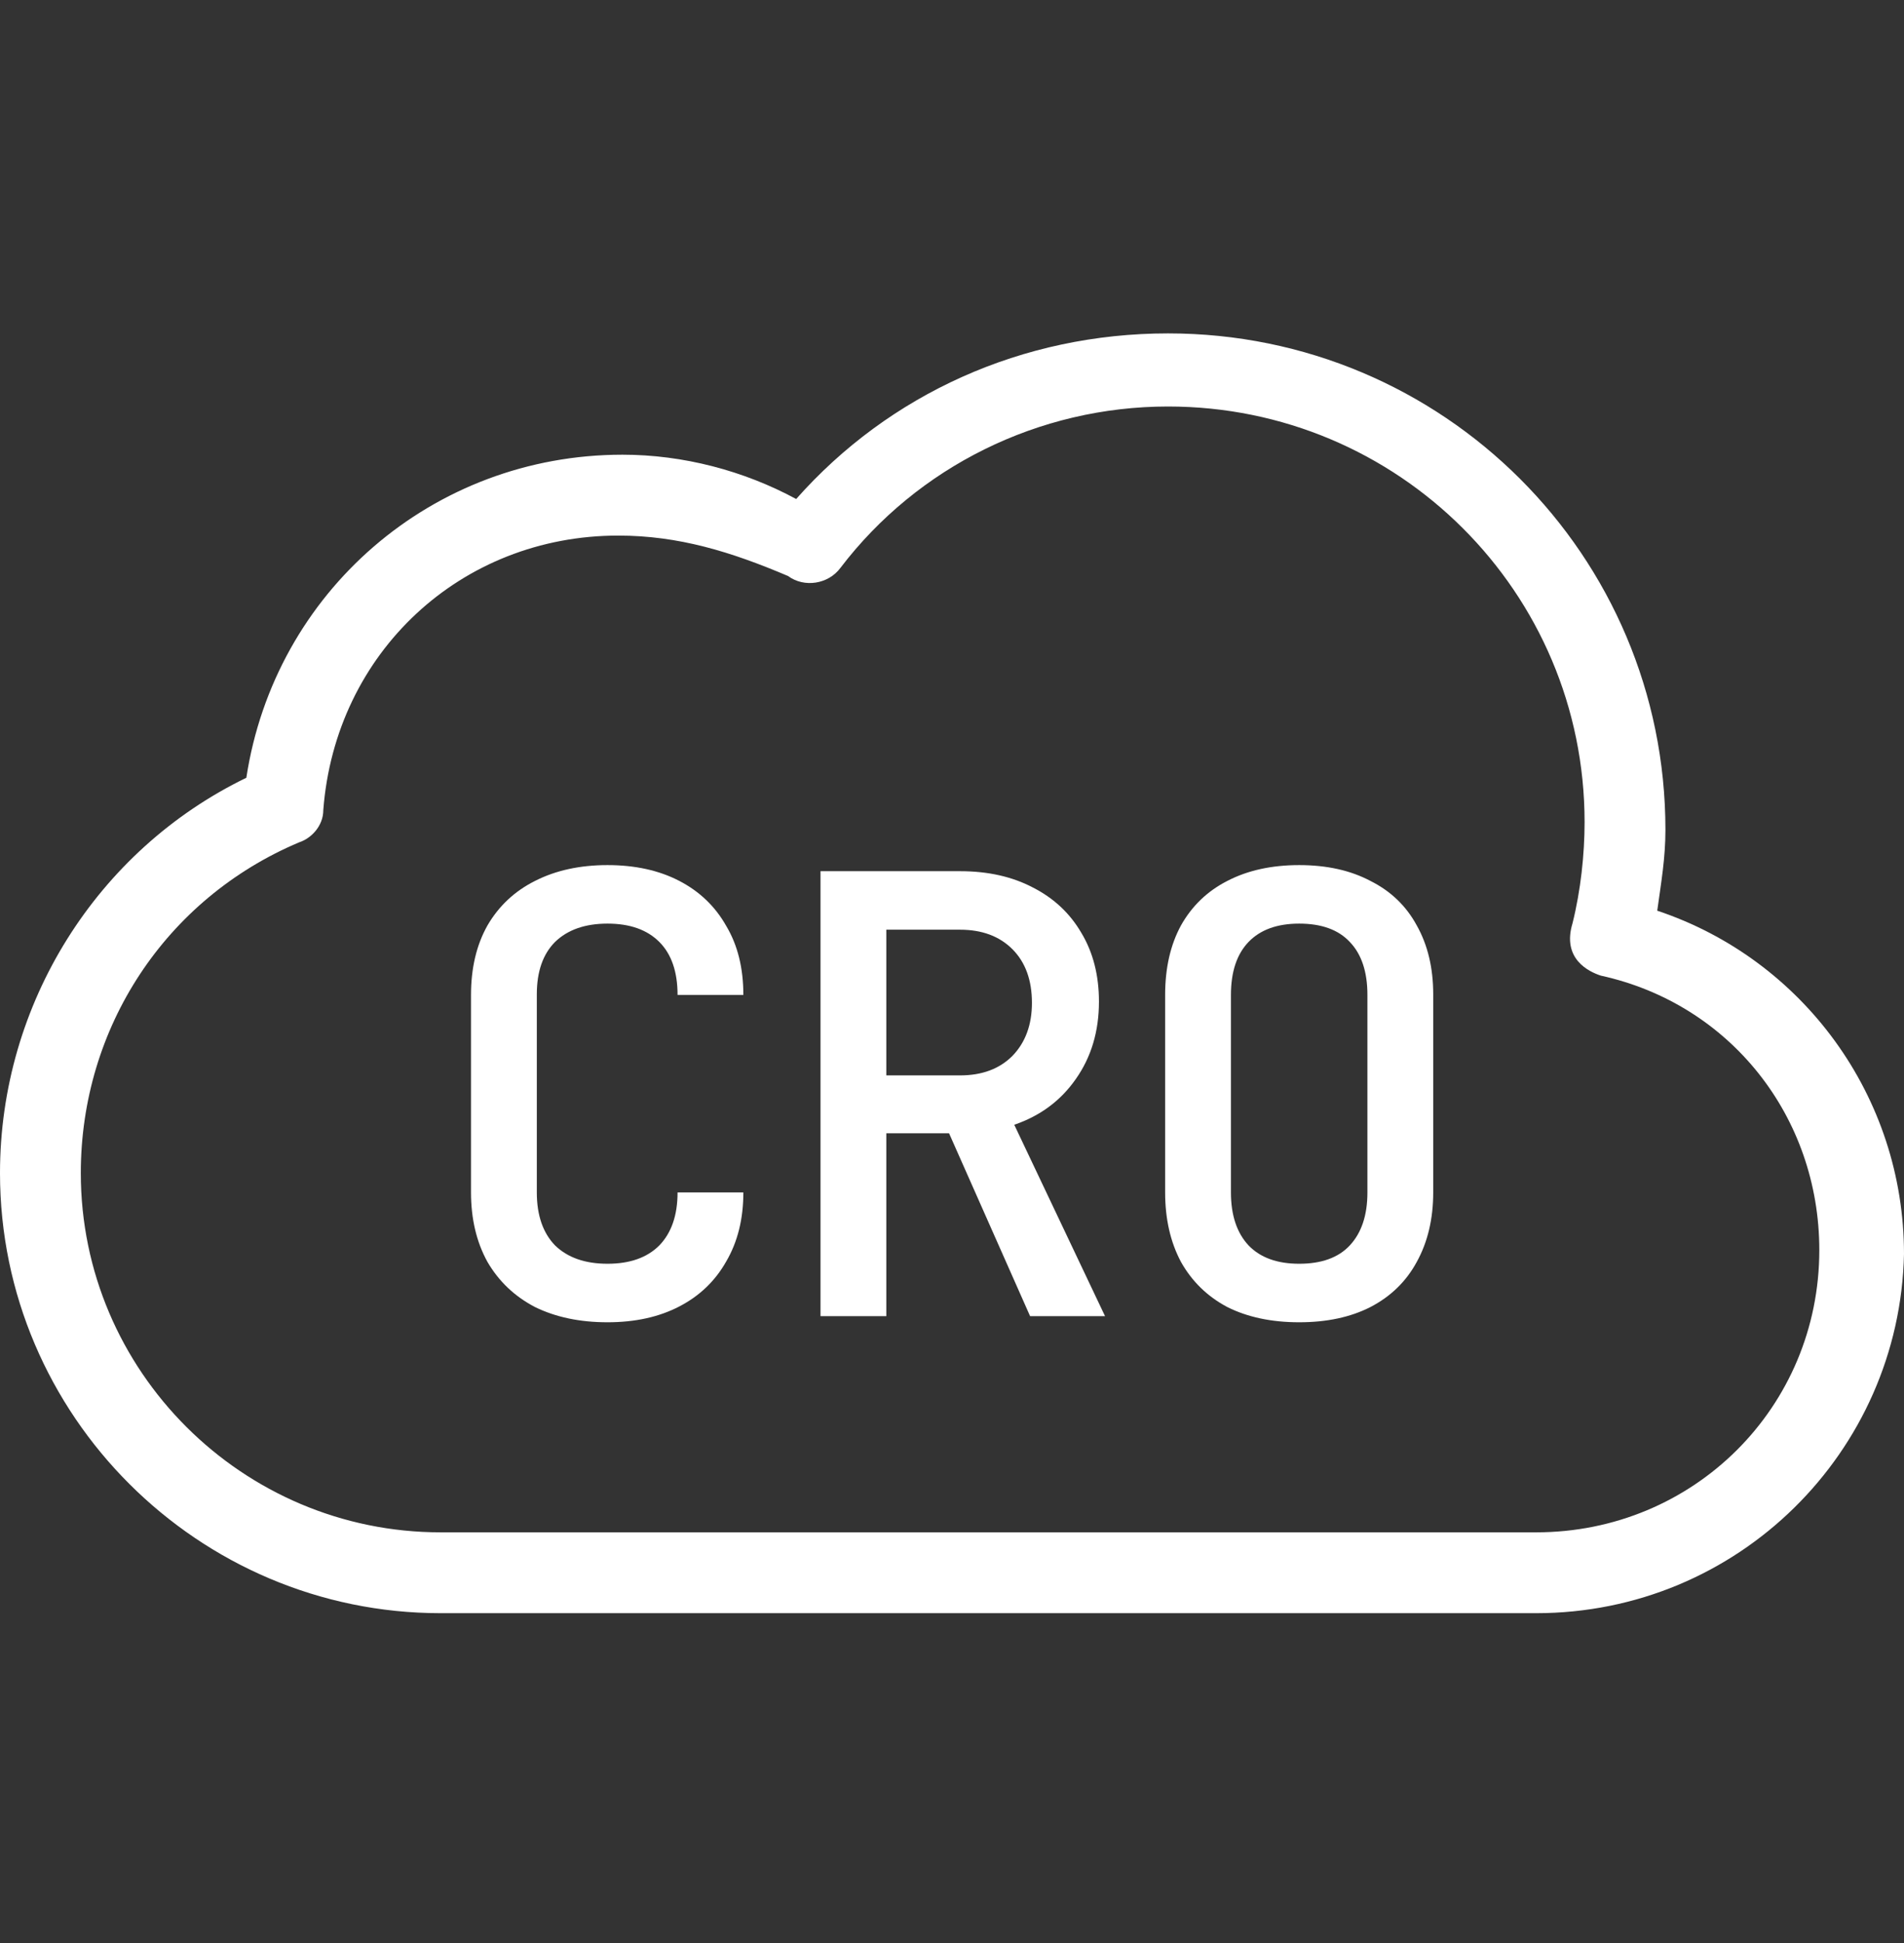
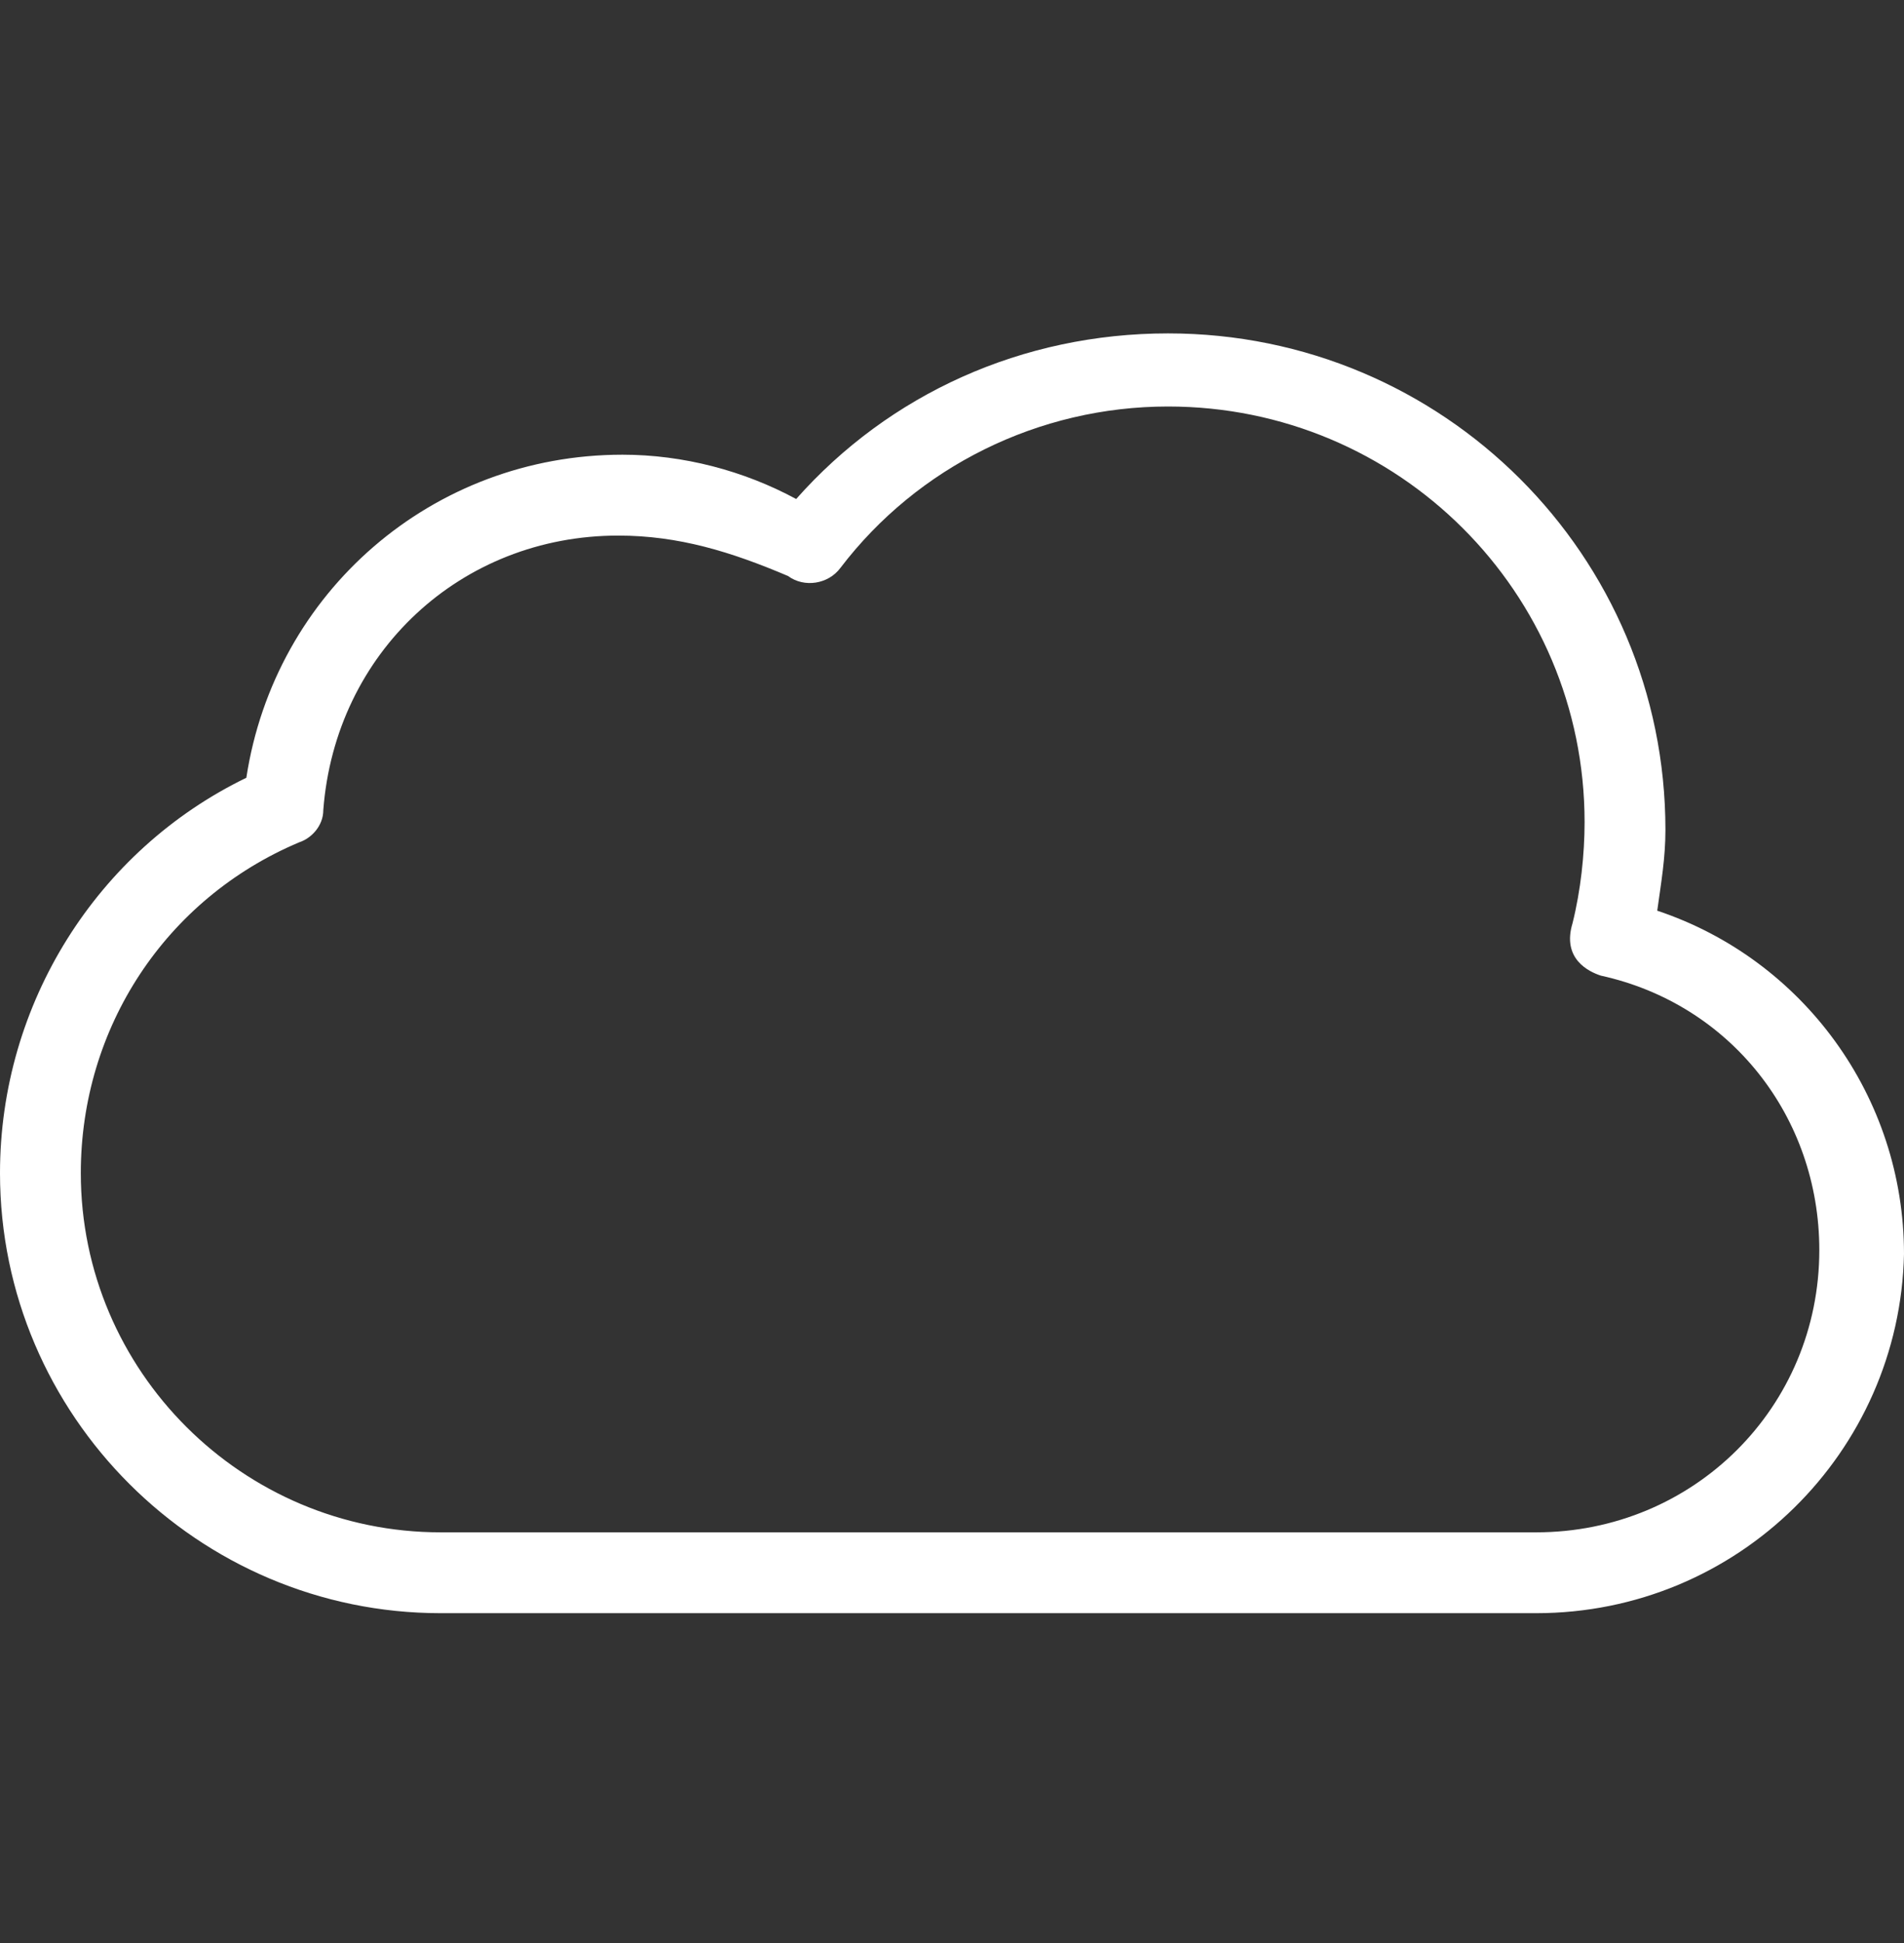
<svg xmlns="http://www.w3.org/2000/svg" width="50" height="51" viewBox="0 0 50 51" fill="none">
  <rect x="0" y="0" width="50" height="51" fill="#333333" stroke="none" />
  <path d="M43.52 23.904C43.623 23.16 43.735 22.527 43.735 21.782C43.735 14.578 37.898 8.751 30.674 8.751C26.847 8.751 23.347 10.343 20.908 13.098C19.531 12.354 17.939 11.935 16.347 11.935C11.357 11.935 7.214 15.537 6.469 20.415C2.551 22.313 0 26.343 0 30.792C0 37.149 5.204 42.343 11.571 42.343H40.337C45.643 42.343 49.888 38.109 50 32.915C50 28.782 47.347 25.18 43.52 23.904ZM40.337 40.221H11.571C6.367 40.221 2.122 35.986 2.122 30.792C2.122 26.976 4.347 23.588 7.857 22.109C8.173 22.007 8.49 21.68 8.49 21.262C8.806 17.129 12.102 14.058 16.235 14.058C17.826 14.058 19.204 14.486 20.694 15.119C21.122 15.435 21.755 15.333 22.071 14.905C24.092 12.252 27.276 10.67 30.674 10.67C36.724 10.67 41.612 15.547 41.612 21.578C41.612 22.425 41.51 23.374 41.296 24.231C41.01 25.17 41.724 25.507 42.041 25.609C45.439 26.354 47.776 29.313 47.776 32.813C47.776 36.935 44.48 40.221 40.337 40.221Z" fill="white" />
-   <path d="M15.953 34.707C15.228 34.707 14.593 34.574 14.049 34.307C13.516 34.03 13.1 33.635 12.801 33.123C12.513 32.601 12.369 31.993 12.369 31.299V26.115C12.369 25.411 12.513 24.803 12.801 24.291C13.1 23.779 13.516 23.39 14.049 23.123C14.593 22.846 15.228 22.707 15.953 22.707C16.679 22.707 17.308 22.846 17.841 23.123C18.375 23.401 18.785 23.795 19.073 24.307C19.372 24.809 19.521 25.411 19.521 26.115H17.793C17.793 25.507 17.633 25.043 17.313 24.723C16.993 24.403 16.54 24.243 15.953 24.243C15.367 24.243 14.908 24.403 14.577 24.723C14.257 25.043 14.097 25.502 14.097 26.099V31.299C14.097 31.897 14.257 32.361 14.577 32.691C14.908 33.011 15.367 33.171 15.953 33.171C16.54 33.171 16.993 33.011 17.313 32.691C17.633 32.361 17.793 31.897 17.793 31.299H19.521C19.521 31.993 19.372 32.595 19.073 33.107C18.785 33.619 18.375 34.014 17.841 34.291C17.308 34.569 16.679 34.707 15.953 34.707ZM21.547 34.547V22.867H25.211C25.947 22.867 26.587 23.011 27.131 23.299C27.675 23.577 28.096 23.971 28.395 24.483C28.704 24.995 28.859 25.598 28.859 26.291C28.859 27.07 28.657 27.747 28.251 28.323C27.857 28.889 27.318 29.289 26.635 29.523L29.019 34.547H27.051L24.923 29.747H23.275V34.547H21.547ZM23.275 28.227H25.211C25.787 28.227 26.246 28.057 26.587 27.715C26.928 27.363 27.099 26.899 27.099 26.323C27.099 25.726 26.928 25.257 26.587 24.915C26.246 24.574 25.787 24.403 25.211 24.403H23.275V28.227ZM34.117 34.707C33.392 34.707 32.762 34.574 32.229 34.307C31.706 34.03 31.301 33.635 31.013 33.123C30.735 32.601 30.597 31.993 30.597 31.299V26.115C30.597 25.411 30.735 24.803 31.013 24.291C31.301 23.779 31.706 23.39 32.229 23.123C32.762 22.846 33.392 22.707 34.117 22.707C34.842 22.707 35.466 22.846 35.989 23.123C36.522 23.39 36.928 23.779 37.205 24.291C37.493 24.803 37.637 25.406 37.637 26.099V31.299C37.637 31.993 37.493 32.601 37.205 33.123C36.928 33.635 36.522 34.03 35.989 34.307C35.466 34.574 34.842 34.707 34.117 34.707ZM34.117 33.171C34.703 33.171 35.146 33.011 35.445 32.691C35.754 32.361 35.909 31.897 35.909 31.299V26.115C35.909 25.507 35.754 25.043 35.445 24.723C35.146 24.403 34.703 24.243 34.117 24.243C33.541 24.243 33.098 24.403 32.789 24.723C32.48 25.043 32.325 25.507 32.325 26.115V31.299C32.325 31.897 32.48 32.361 32.789 32.691C33.098 33.011 33.541 33.171 34.117 33.171Z" fill="white" />
</svg>